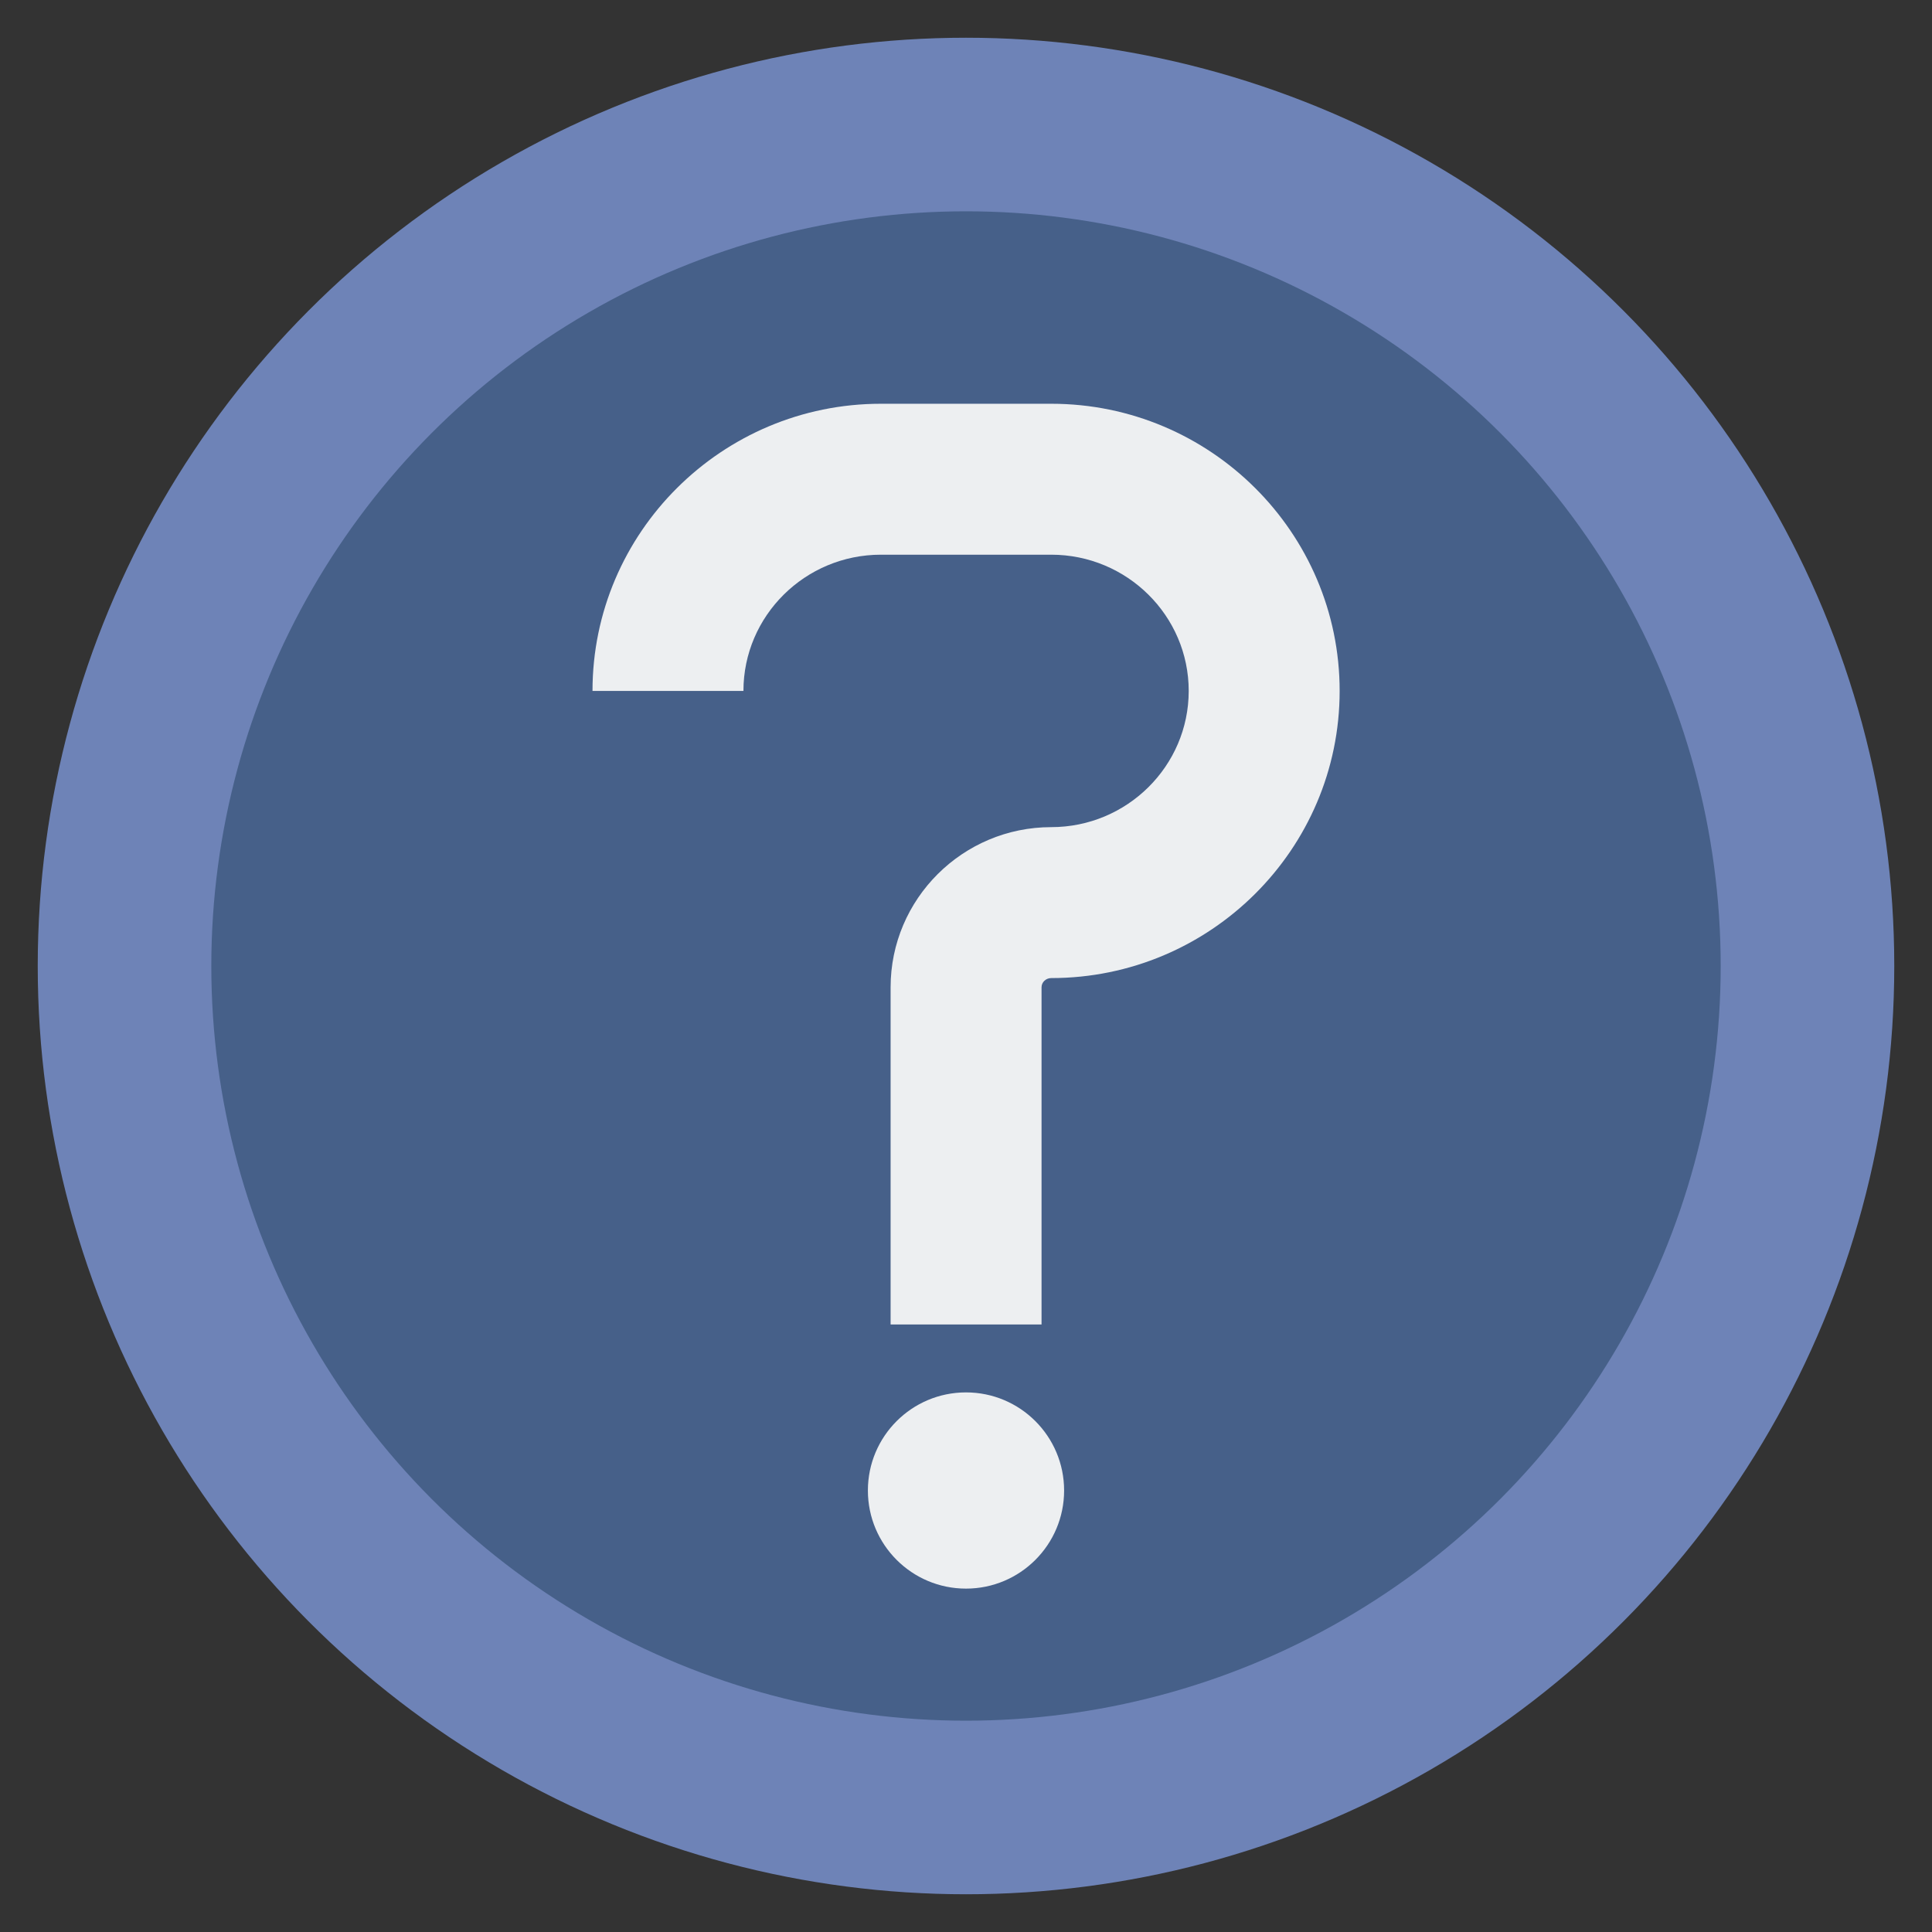
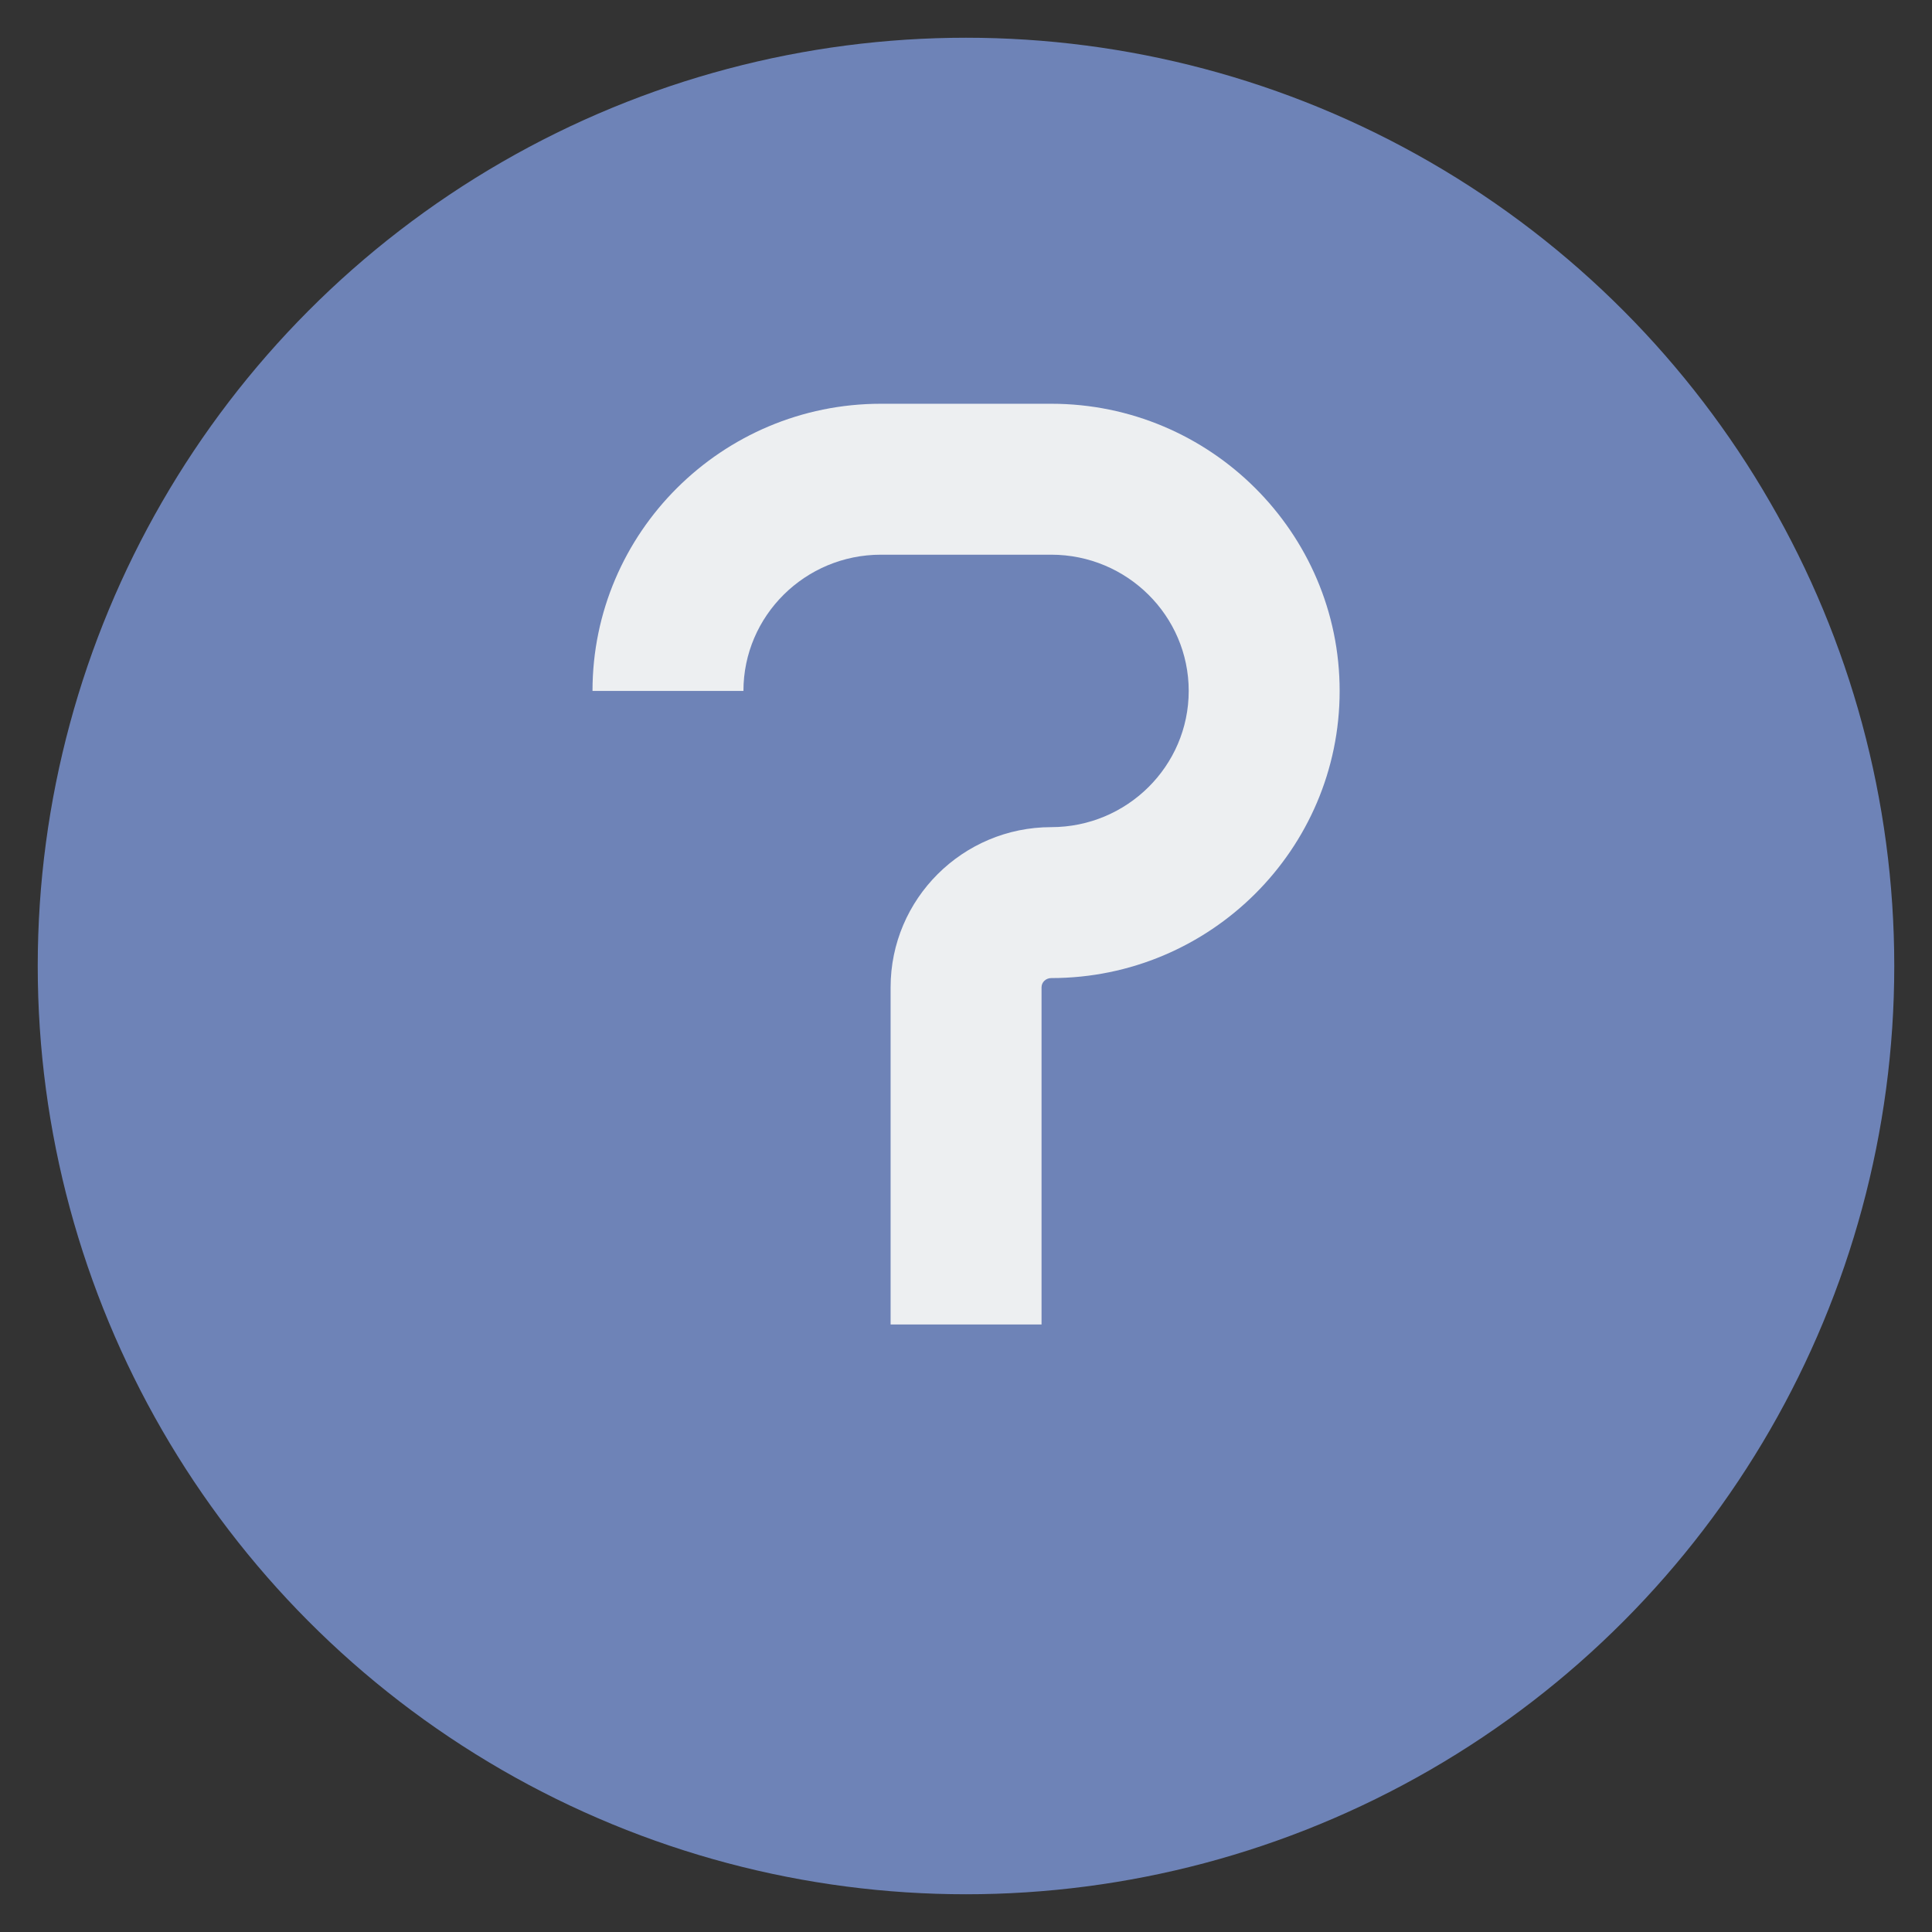
<svg xmlns="http://www.w3.org/2000/svg" version="1.1" id="Layer_2" x="0px" y="0px" viewBox="0 0 512 512" xml:space="preserve">
  <rect x="0" y="0" width="512" height="512" fill="#333333" stroke="none" />
  <g>
    <g>
      <g>
        <circle fill="#6E83B7" cx="256" cy="256" r="246" />
      </g>
      <g>
-         <circle fill="#466089" cx="256" cy="256" r="200" />
-       </g>
+         </g>
    </g>
    <g>
      <g>
        <path fill="#EDEFF1" d="M276.02,351h-40v-89.36c0-23.401,19.097-42.439,42.571-42.439c20.087,0,36.429-16.194,36.429-36.101     c0-19.905-16.342-36.1-36.429-36.1h-45.143c-20.087,0-36.429,16.194-36.429,36.1h-40c0-41.962,34.286-76.1,76.429-76.1h45.143     c42.143,0,76.429,34.138,76.429,76.1S320.734,259.2,278.591,259.2c-1.418,0-2.571,1.095-2.571,2.439V351z" />
      </g>
      <g>
-         <circle fill="#EDEFF1" cx="256" cy="395" r="26" />
-       </g>
+         </g>
    </g>
  </g>
</svg>